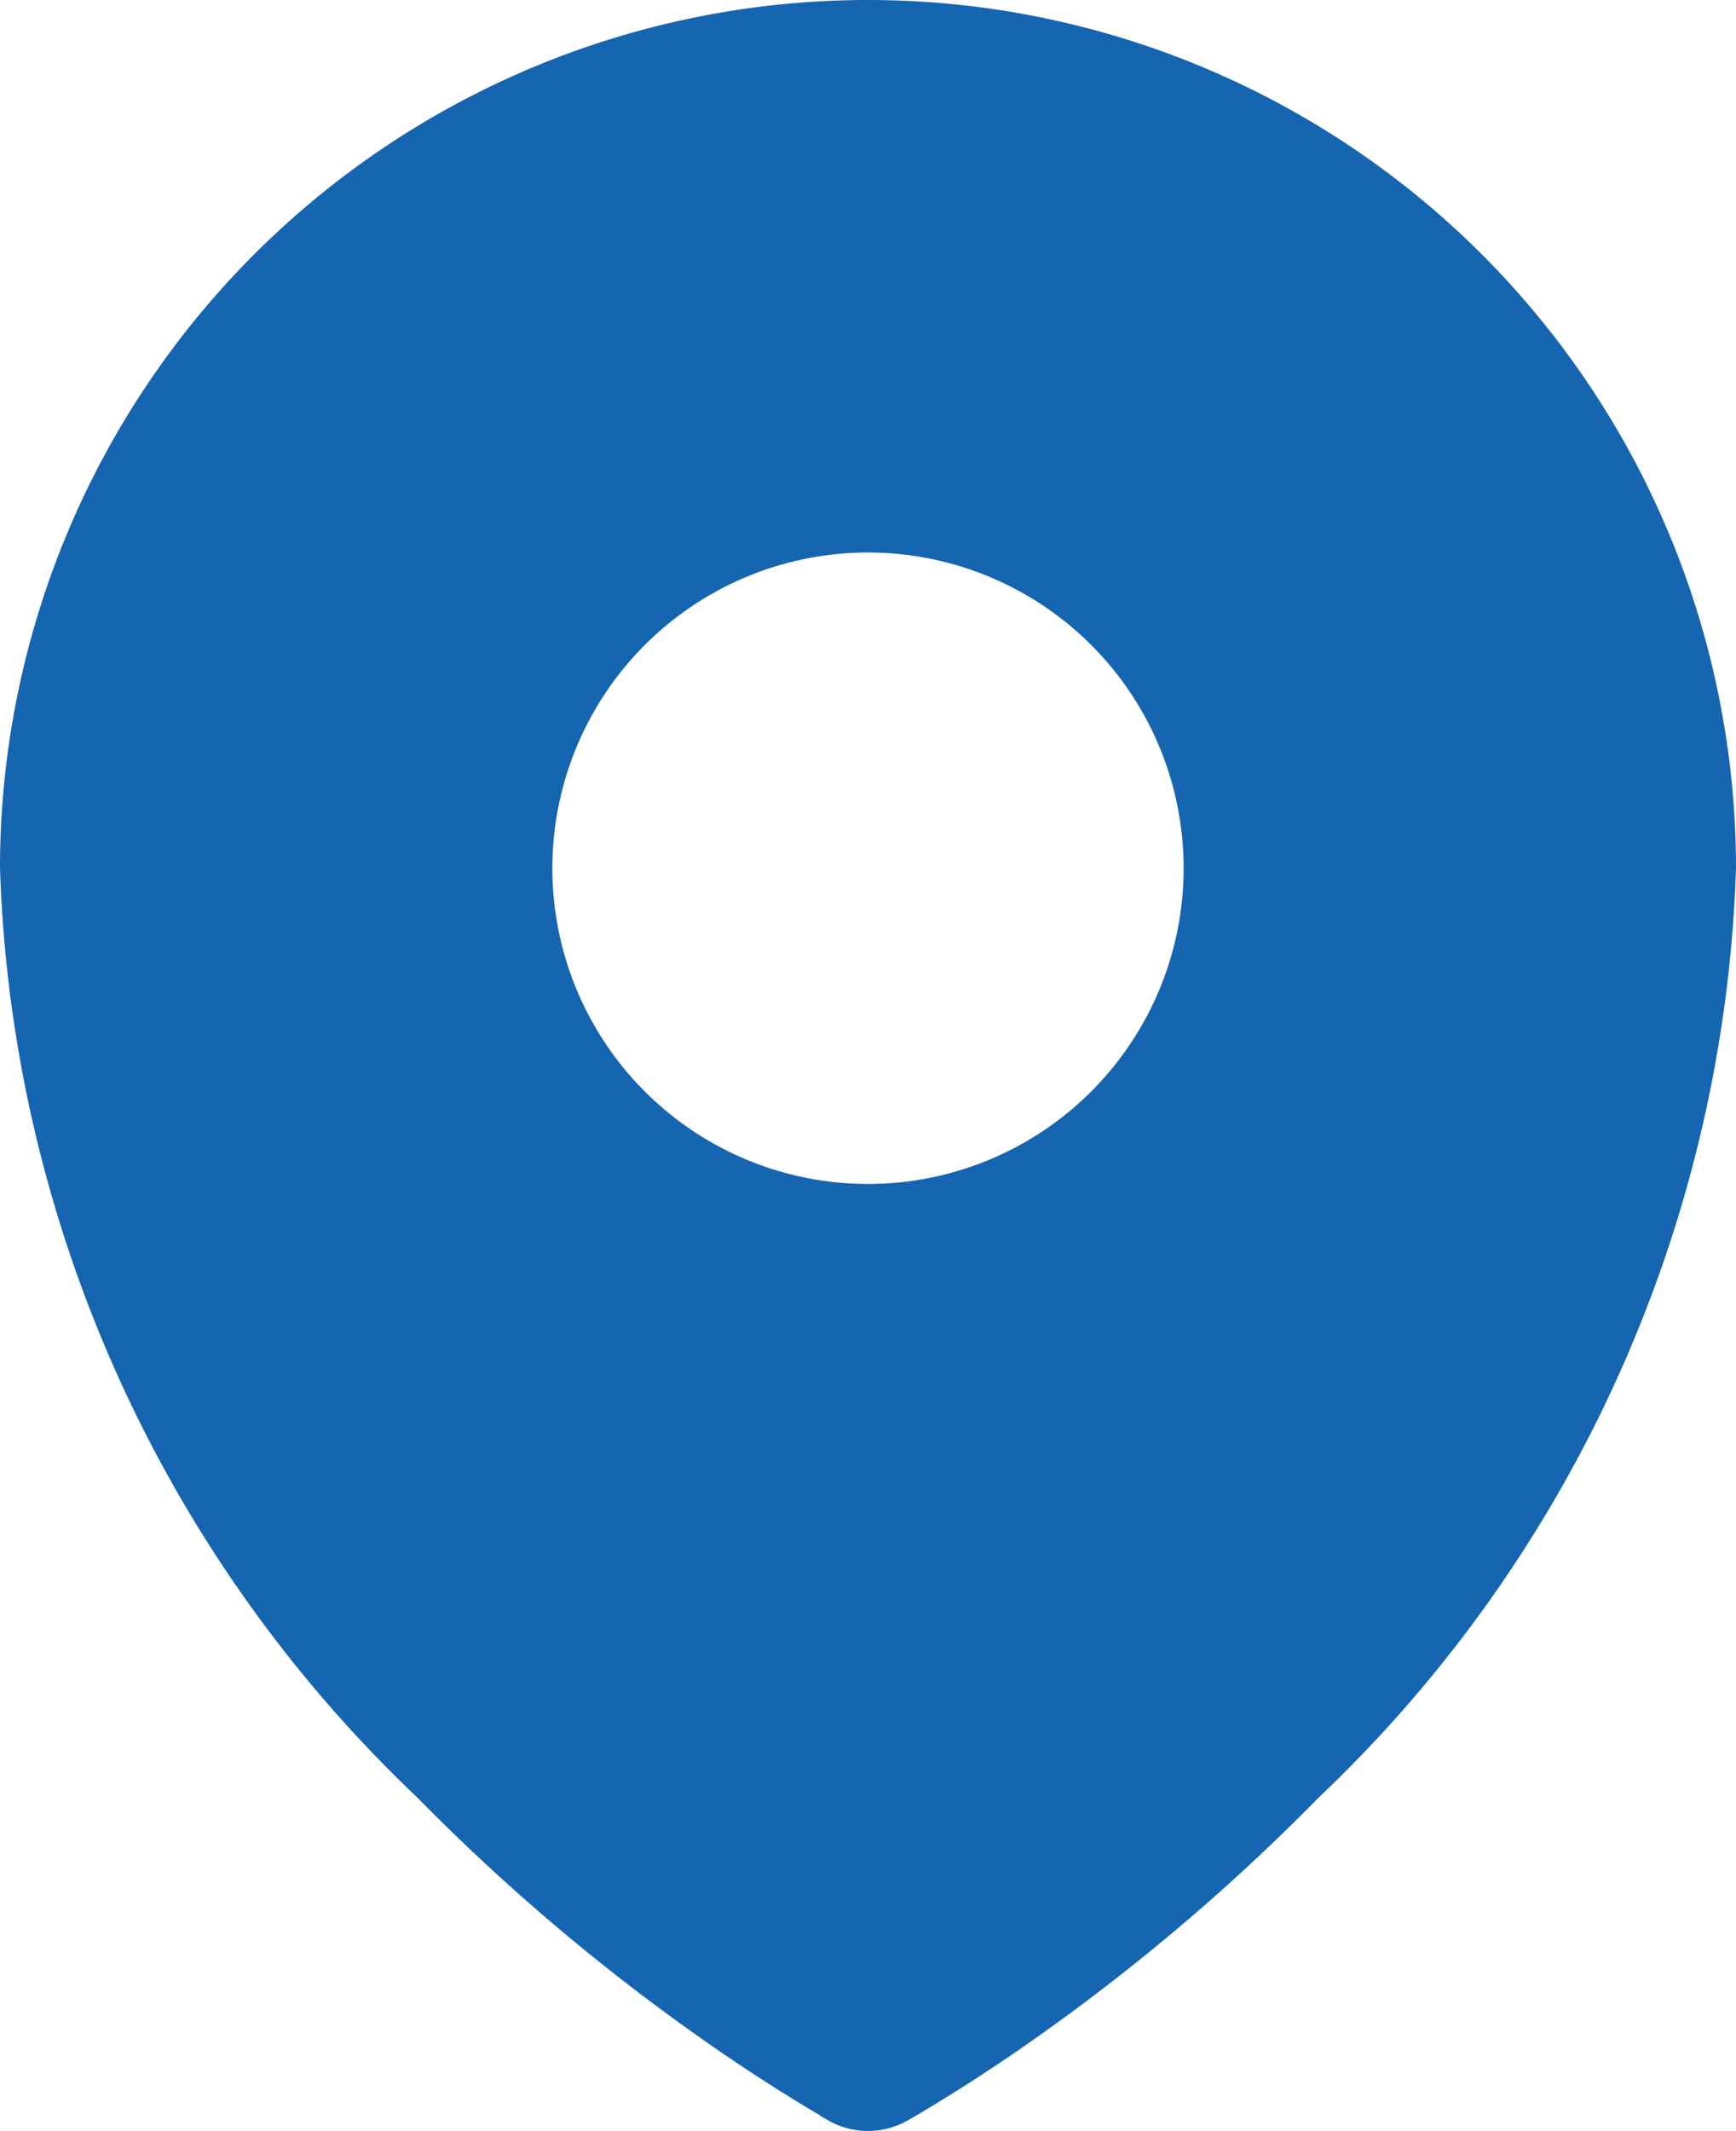
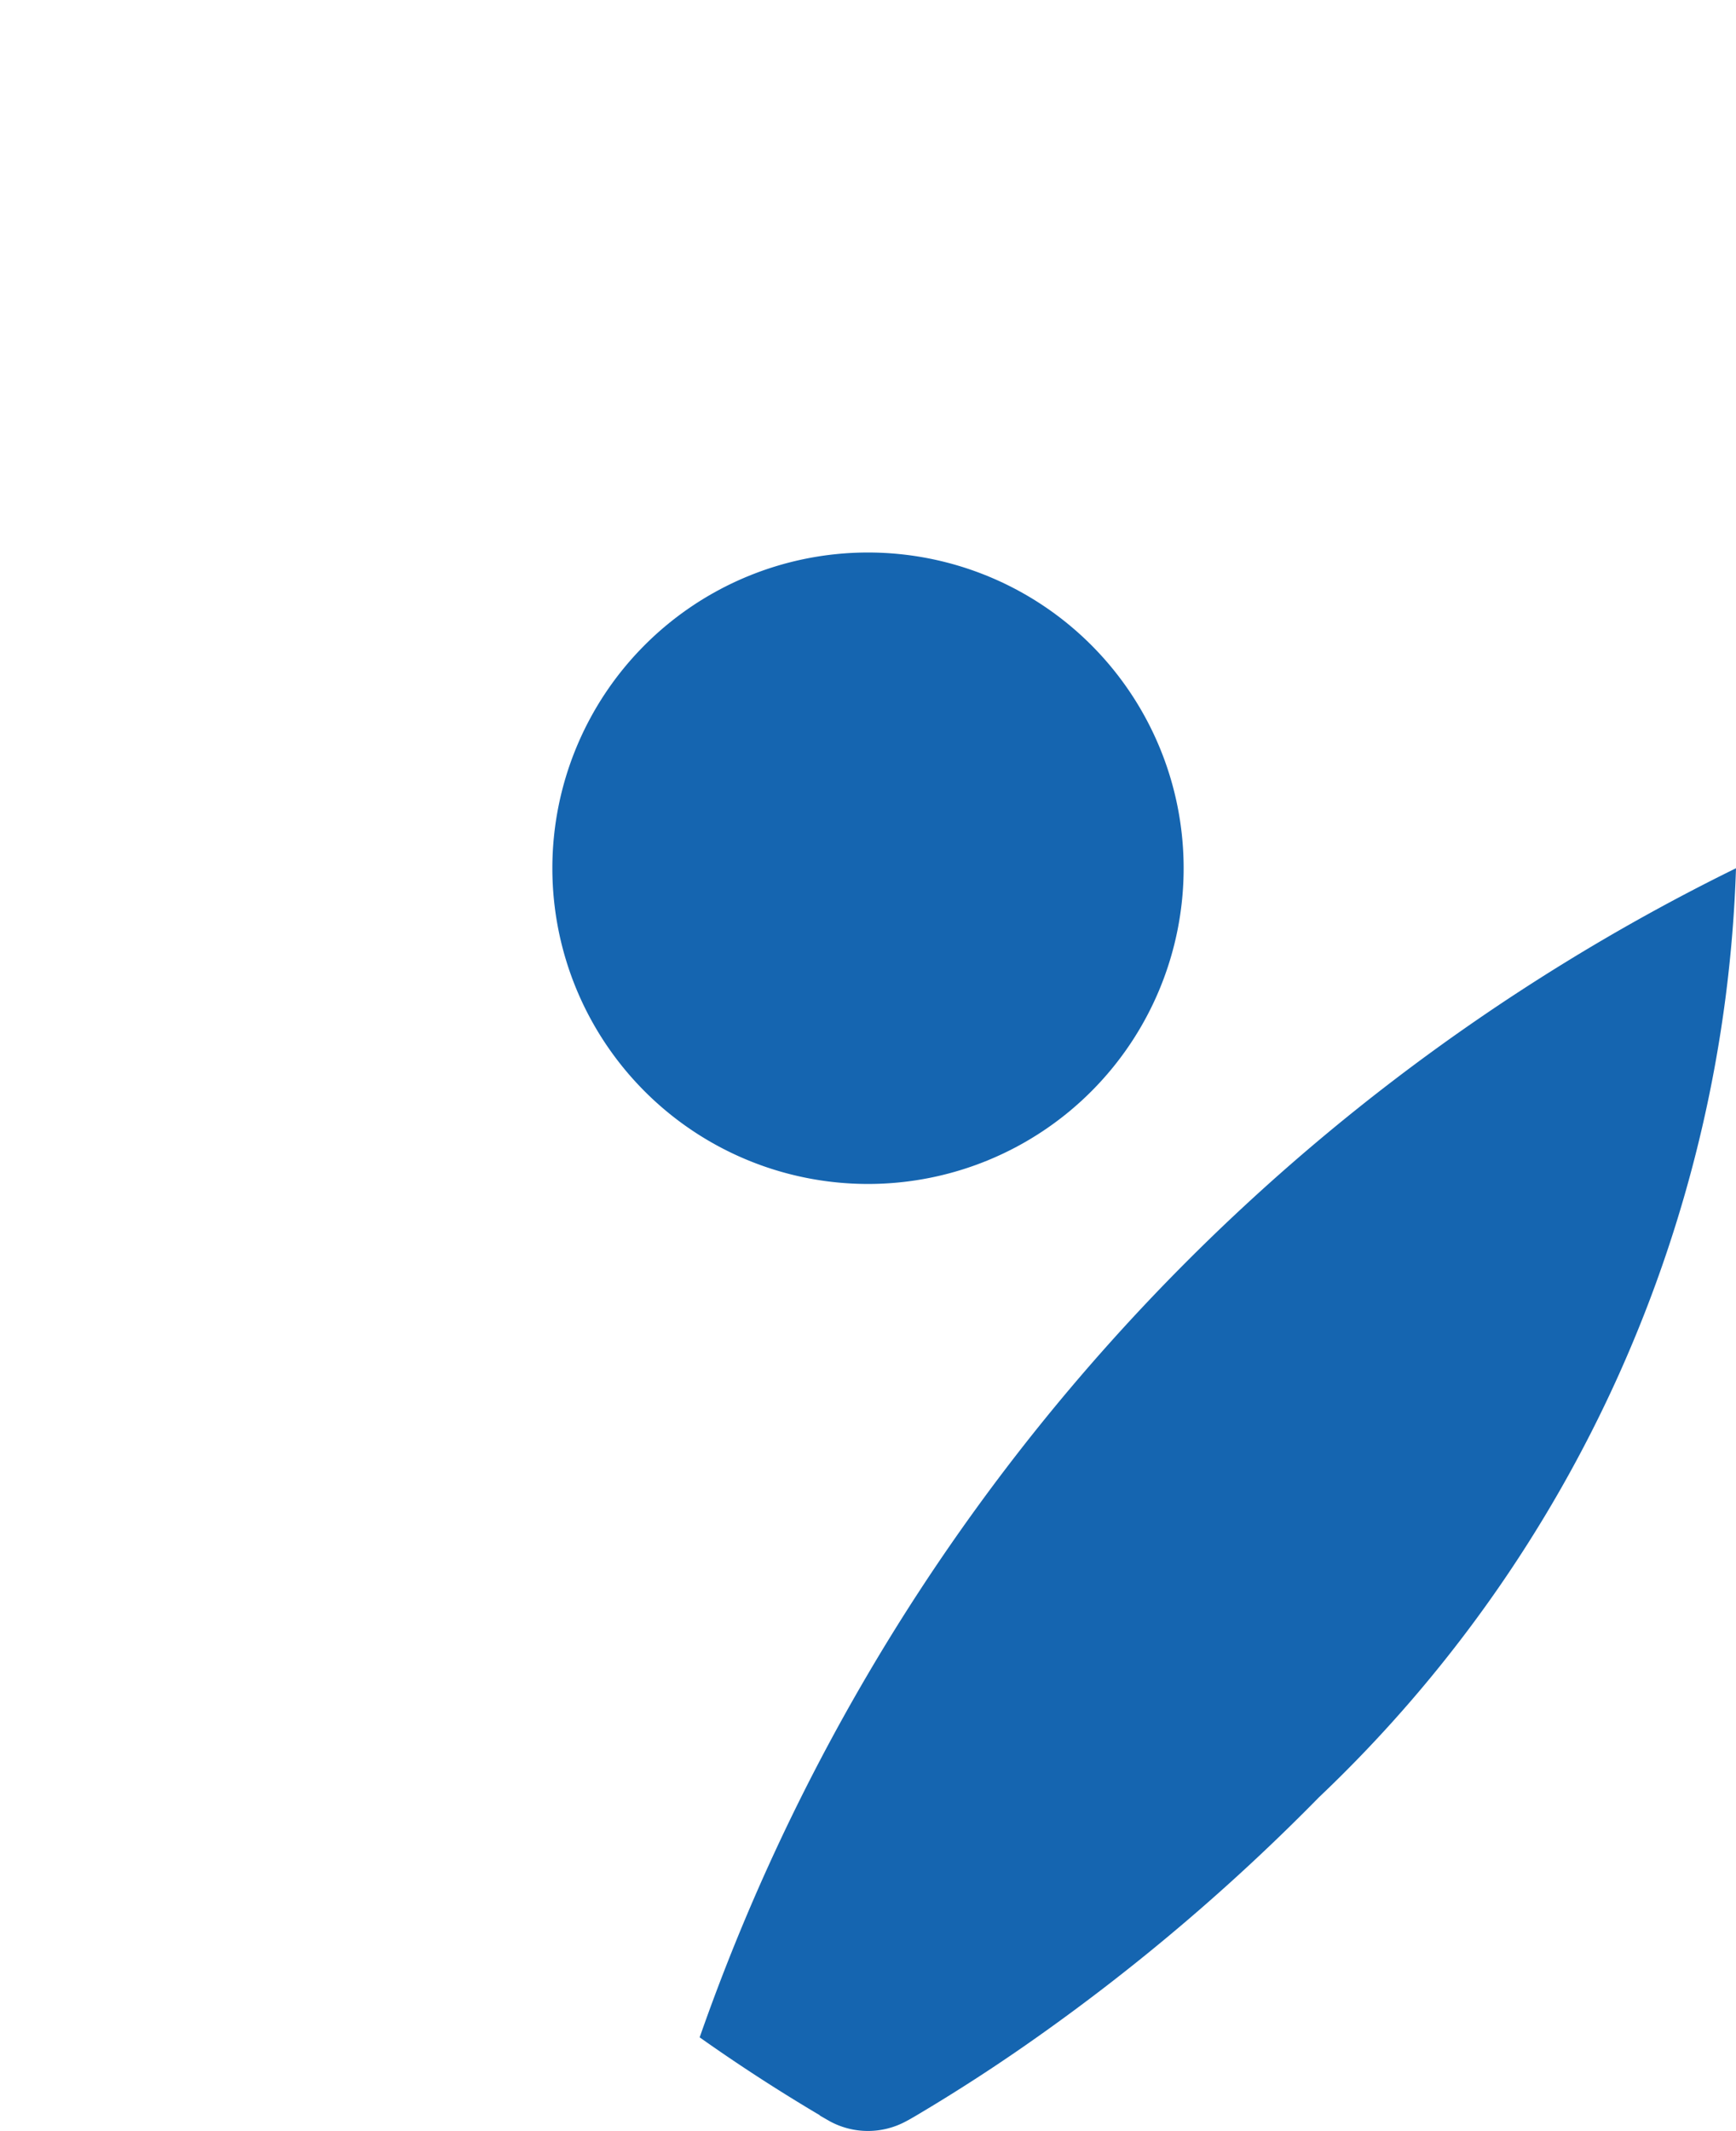
<svg xmlns="http://www.w3.org/2000/svg" width="16.5" height="20.249" viewBox="0 0 16.5 20.249">
-   <path id="Path_129" data-name="Path 129" d="M11.54,22.351l.07.04.028.016a.76.76,0,0,0,.723,0l.028-.015.071-.041q.587-.348,1.144-.742a19.58,19.58,0,0,0,2.683-2.282A12.735,12.735,0,0,0,20.25,10.5a8.25,8.25,0,0,0-16.5,0,12.741,12.741,0,0,0,3.963,8.827A19.58,19.58,0,0,0,10.4,21.609q.557.394,1.145.742ZM12,13.5a3,3,0,1,0-3-3A3,3,0,0,0,12,13.5Z" transform="translate(-3.75 -2.25)" fill="#1565b0" fill-rule="evenodd" />
+   <path id="Path_129" data-name="Path 129" d="M11.54,22.351l.07.04.028.016a.76.76,0,0,0,.723,0l.028-.015.071-.041q.587-.348,1.144-.742a19.58,19.58,0,0,0,2.683-2.282A12.735,12.735,0,0,0,20.25,10.5A19.58,19.58,0,0,0,10.4,21.609q.557.394,1.145.742ZM12,13.5a3,3,0,1,0-3-3A3,3,0,0,0,12,13.5Z" transform="translate(-3.75 -2.25)" fill="#1565b0" fill-rule="evenodd" />
</svg>